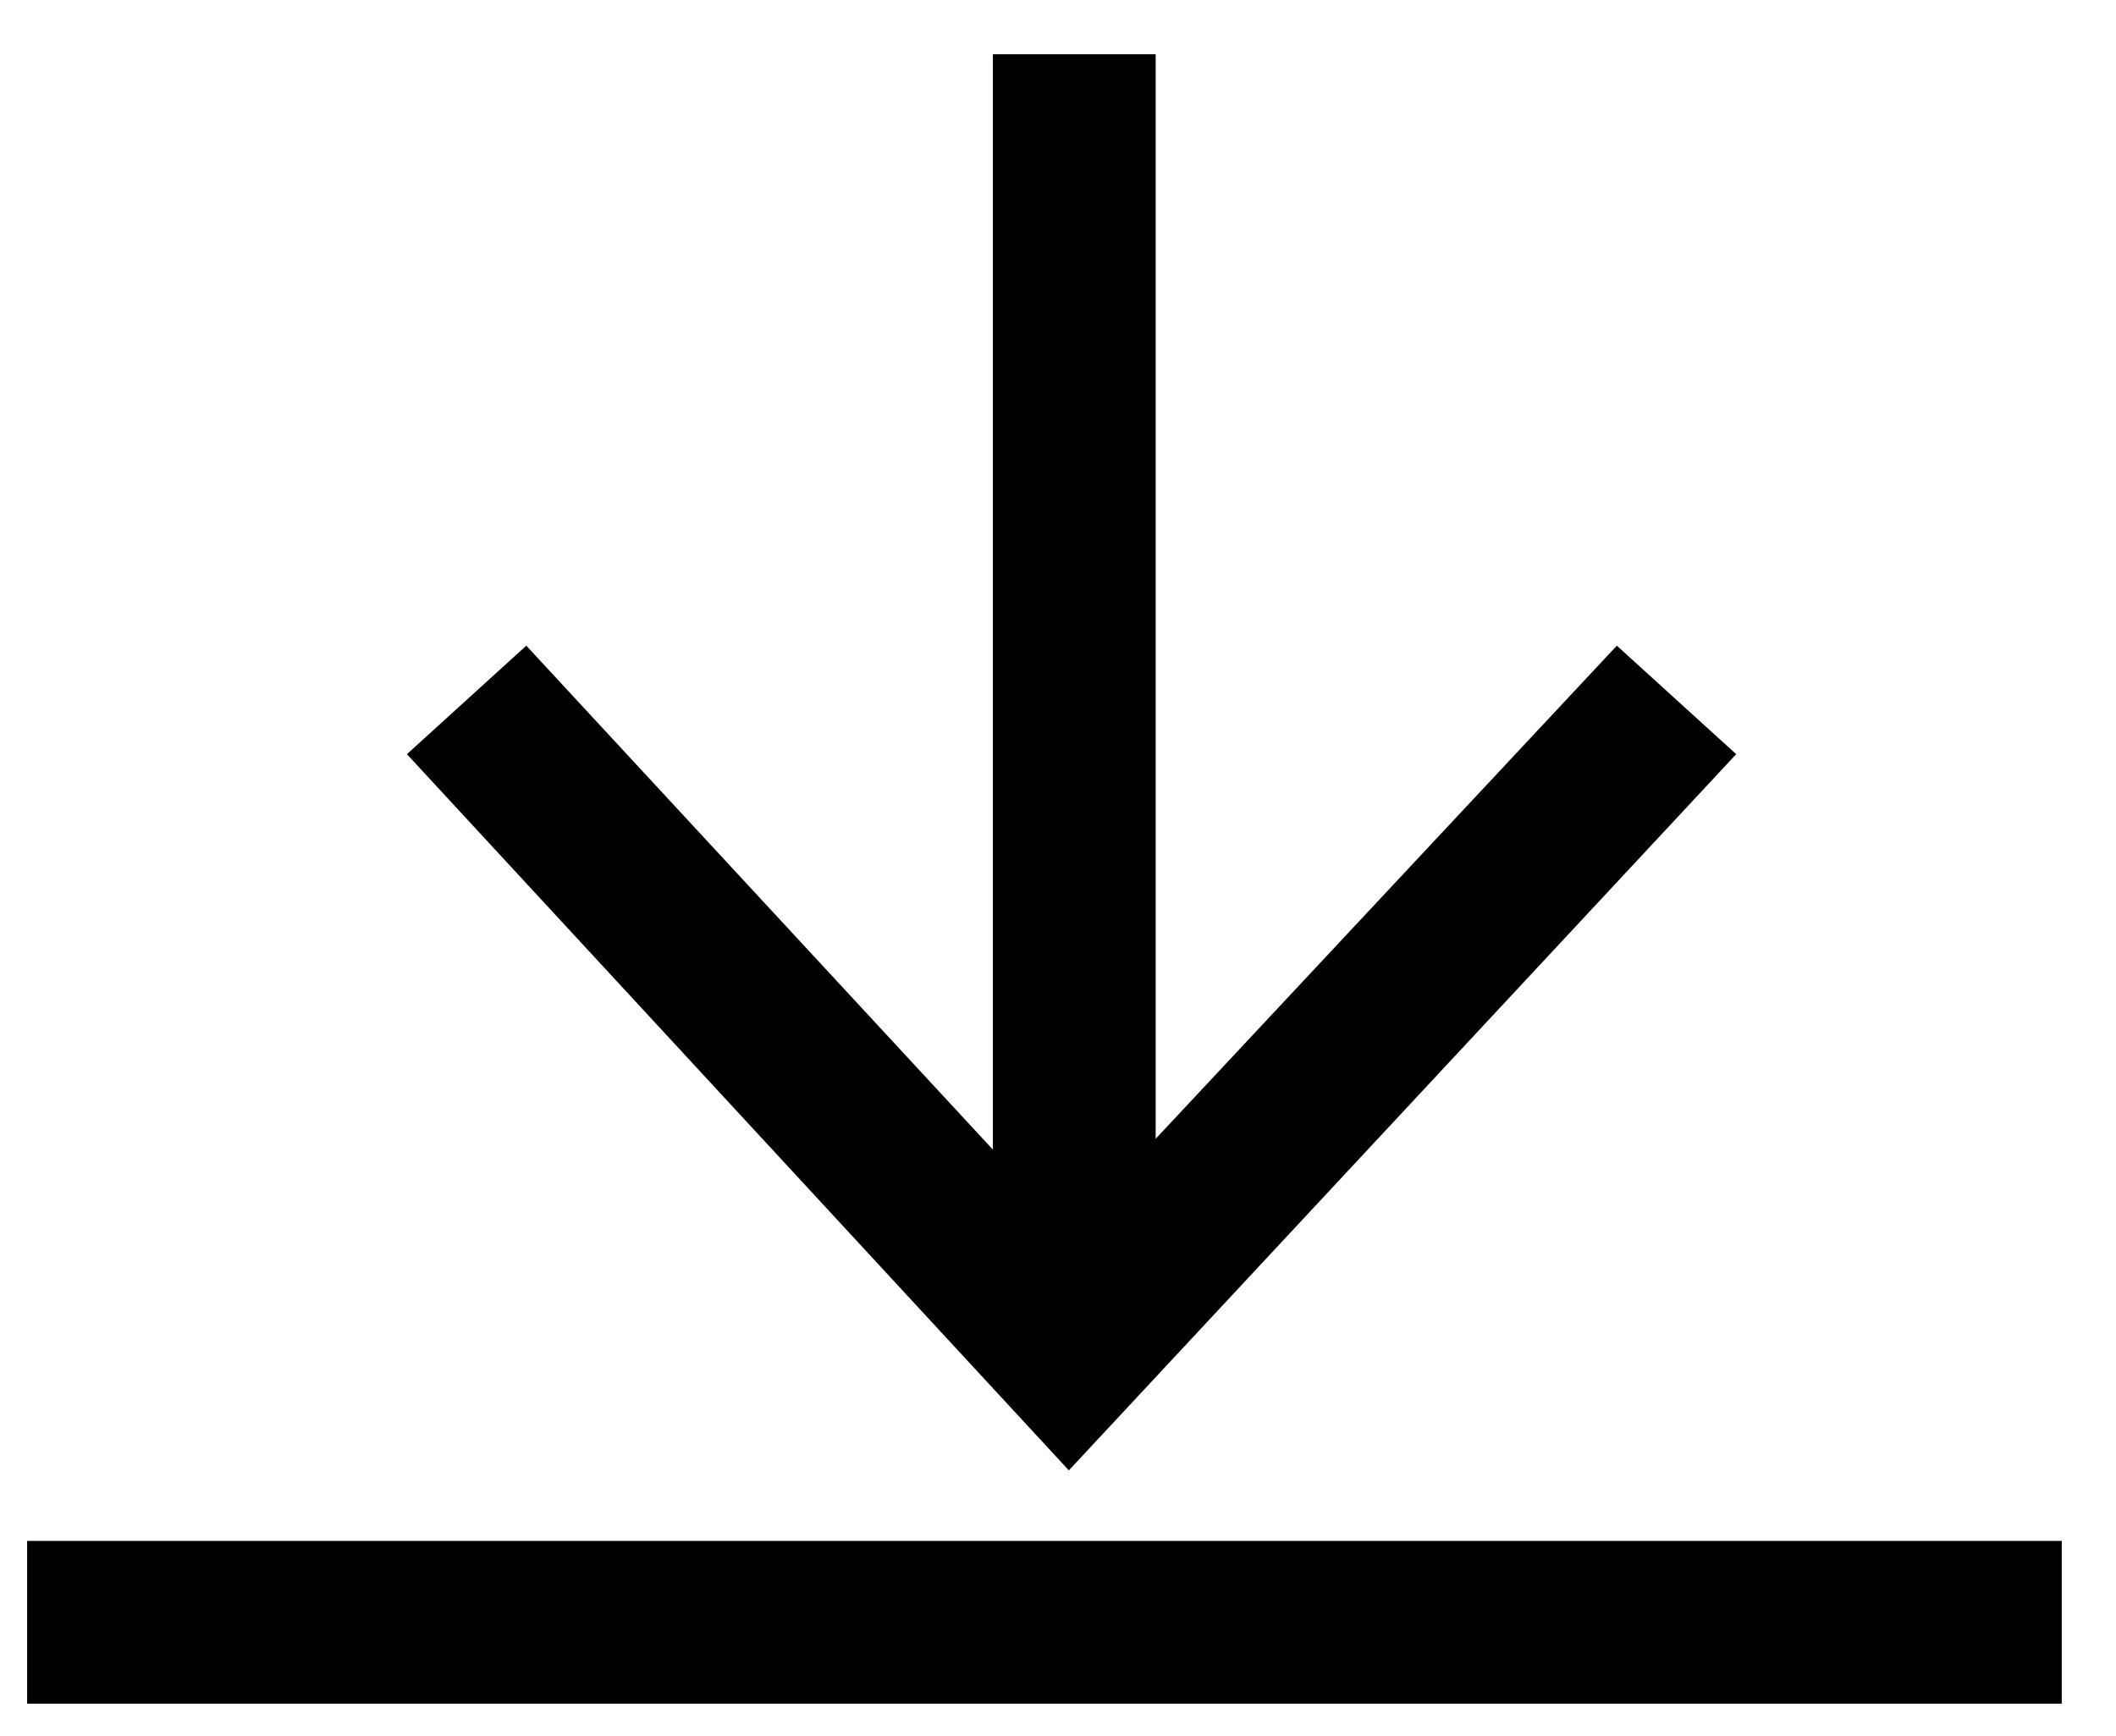
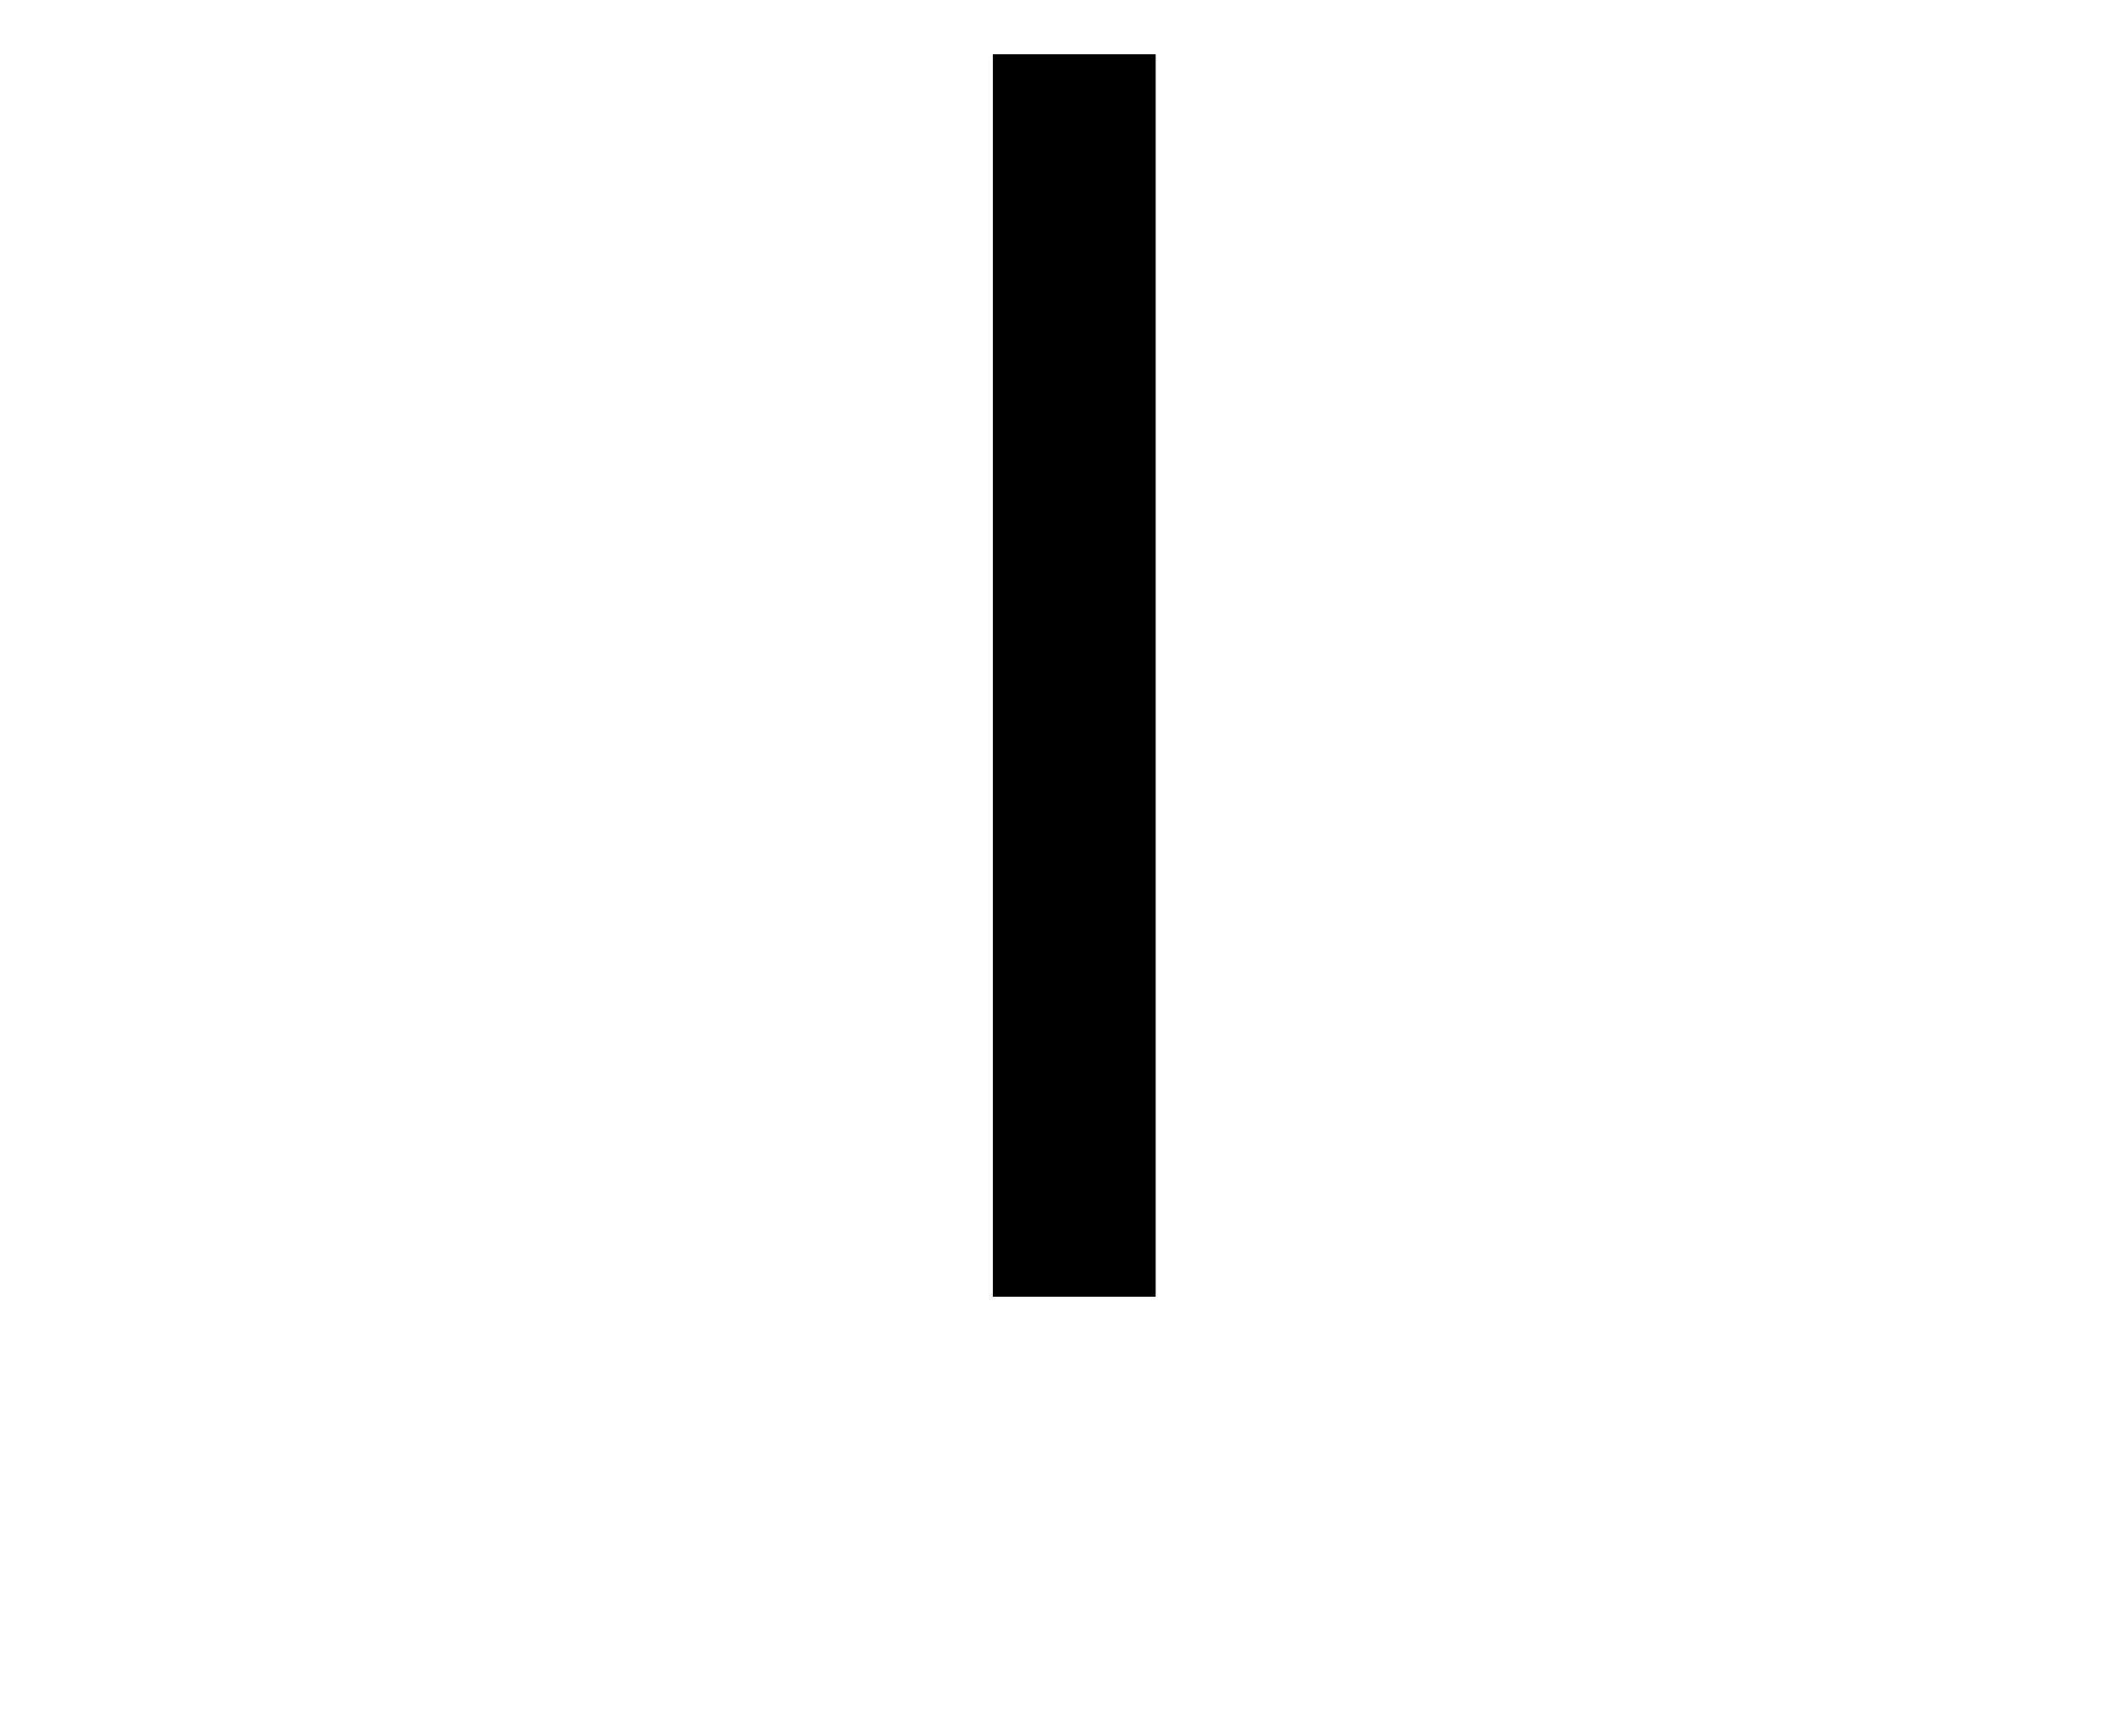
<svg xmlns="http://www.w3.org/2000/svg" version="1.1" x="0px" y="0px" viewBox="0 0 39 32" style="enable-background:new 0 0 39 32;" xml:space="preserve">
  <style type="text/css">
	.st0{fill:none;stroke:#000000;stroke-width:3;stroke-miterlimit:10;}
</style>
  <g id="Layer_3">
    <g>
      <g>
        <line class="st0" x1="19.8" y1="1" x2="19.8" y2="23.9" />
        <g>
-           <polygon points="7.5,13.9 9.7,11.9 19.7,22.7 29.8,11.9 32,13.9 19.7,27.1     " />
-         </g>
+           </g>
      </g>
    </g>
  </g>
  <g id="Layer_2">
-     <line class="st0" x1="0.5" y1="29.9" x2="38" y2="29.9" />
-   </g>
+     </g>
</svg>